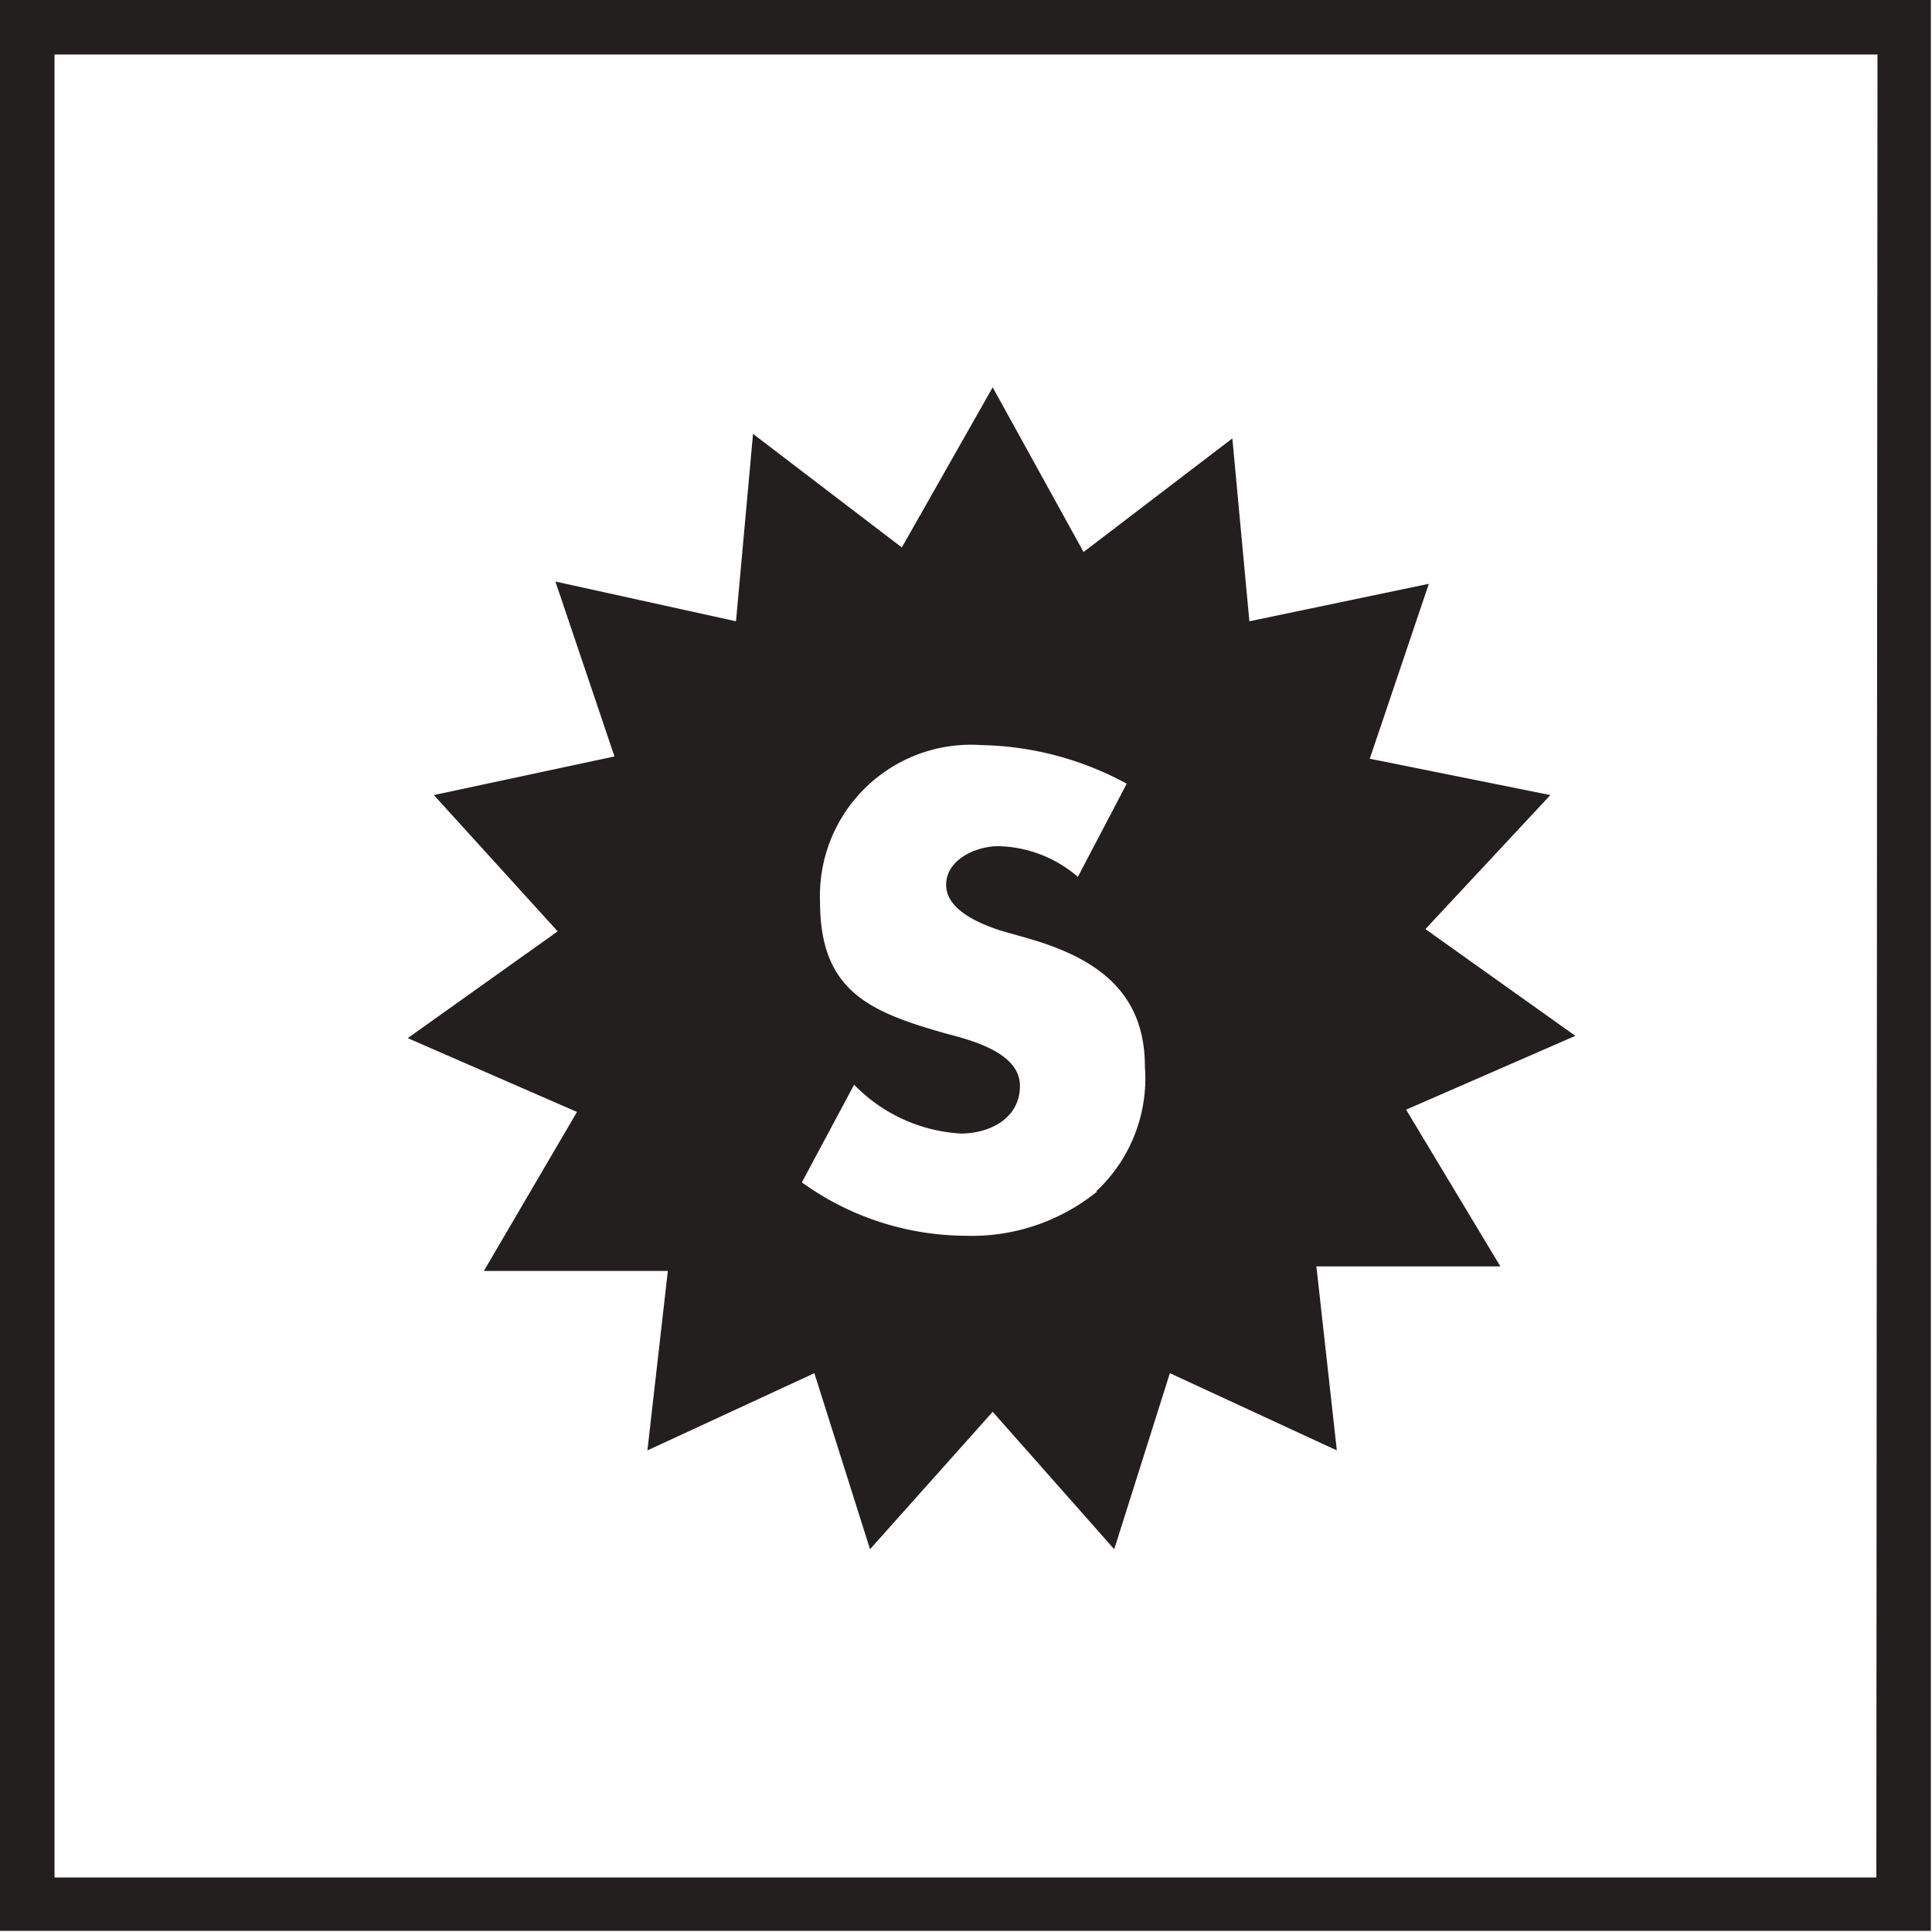
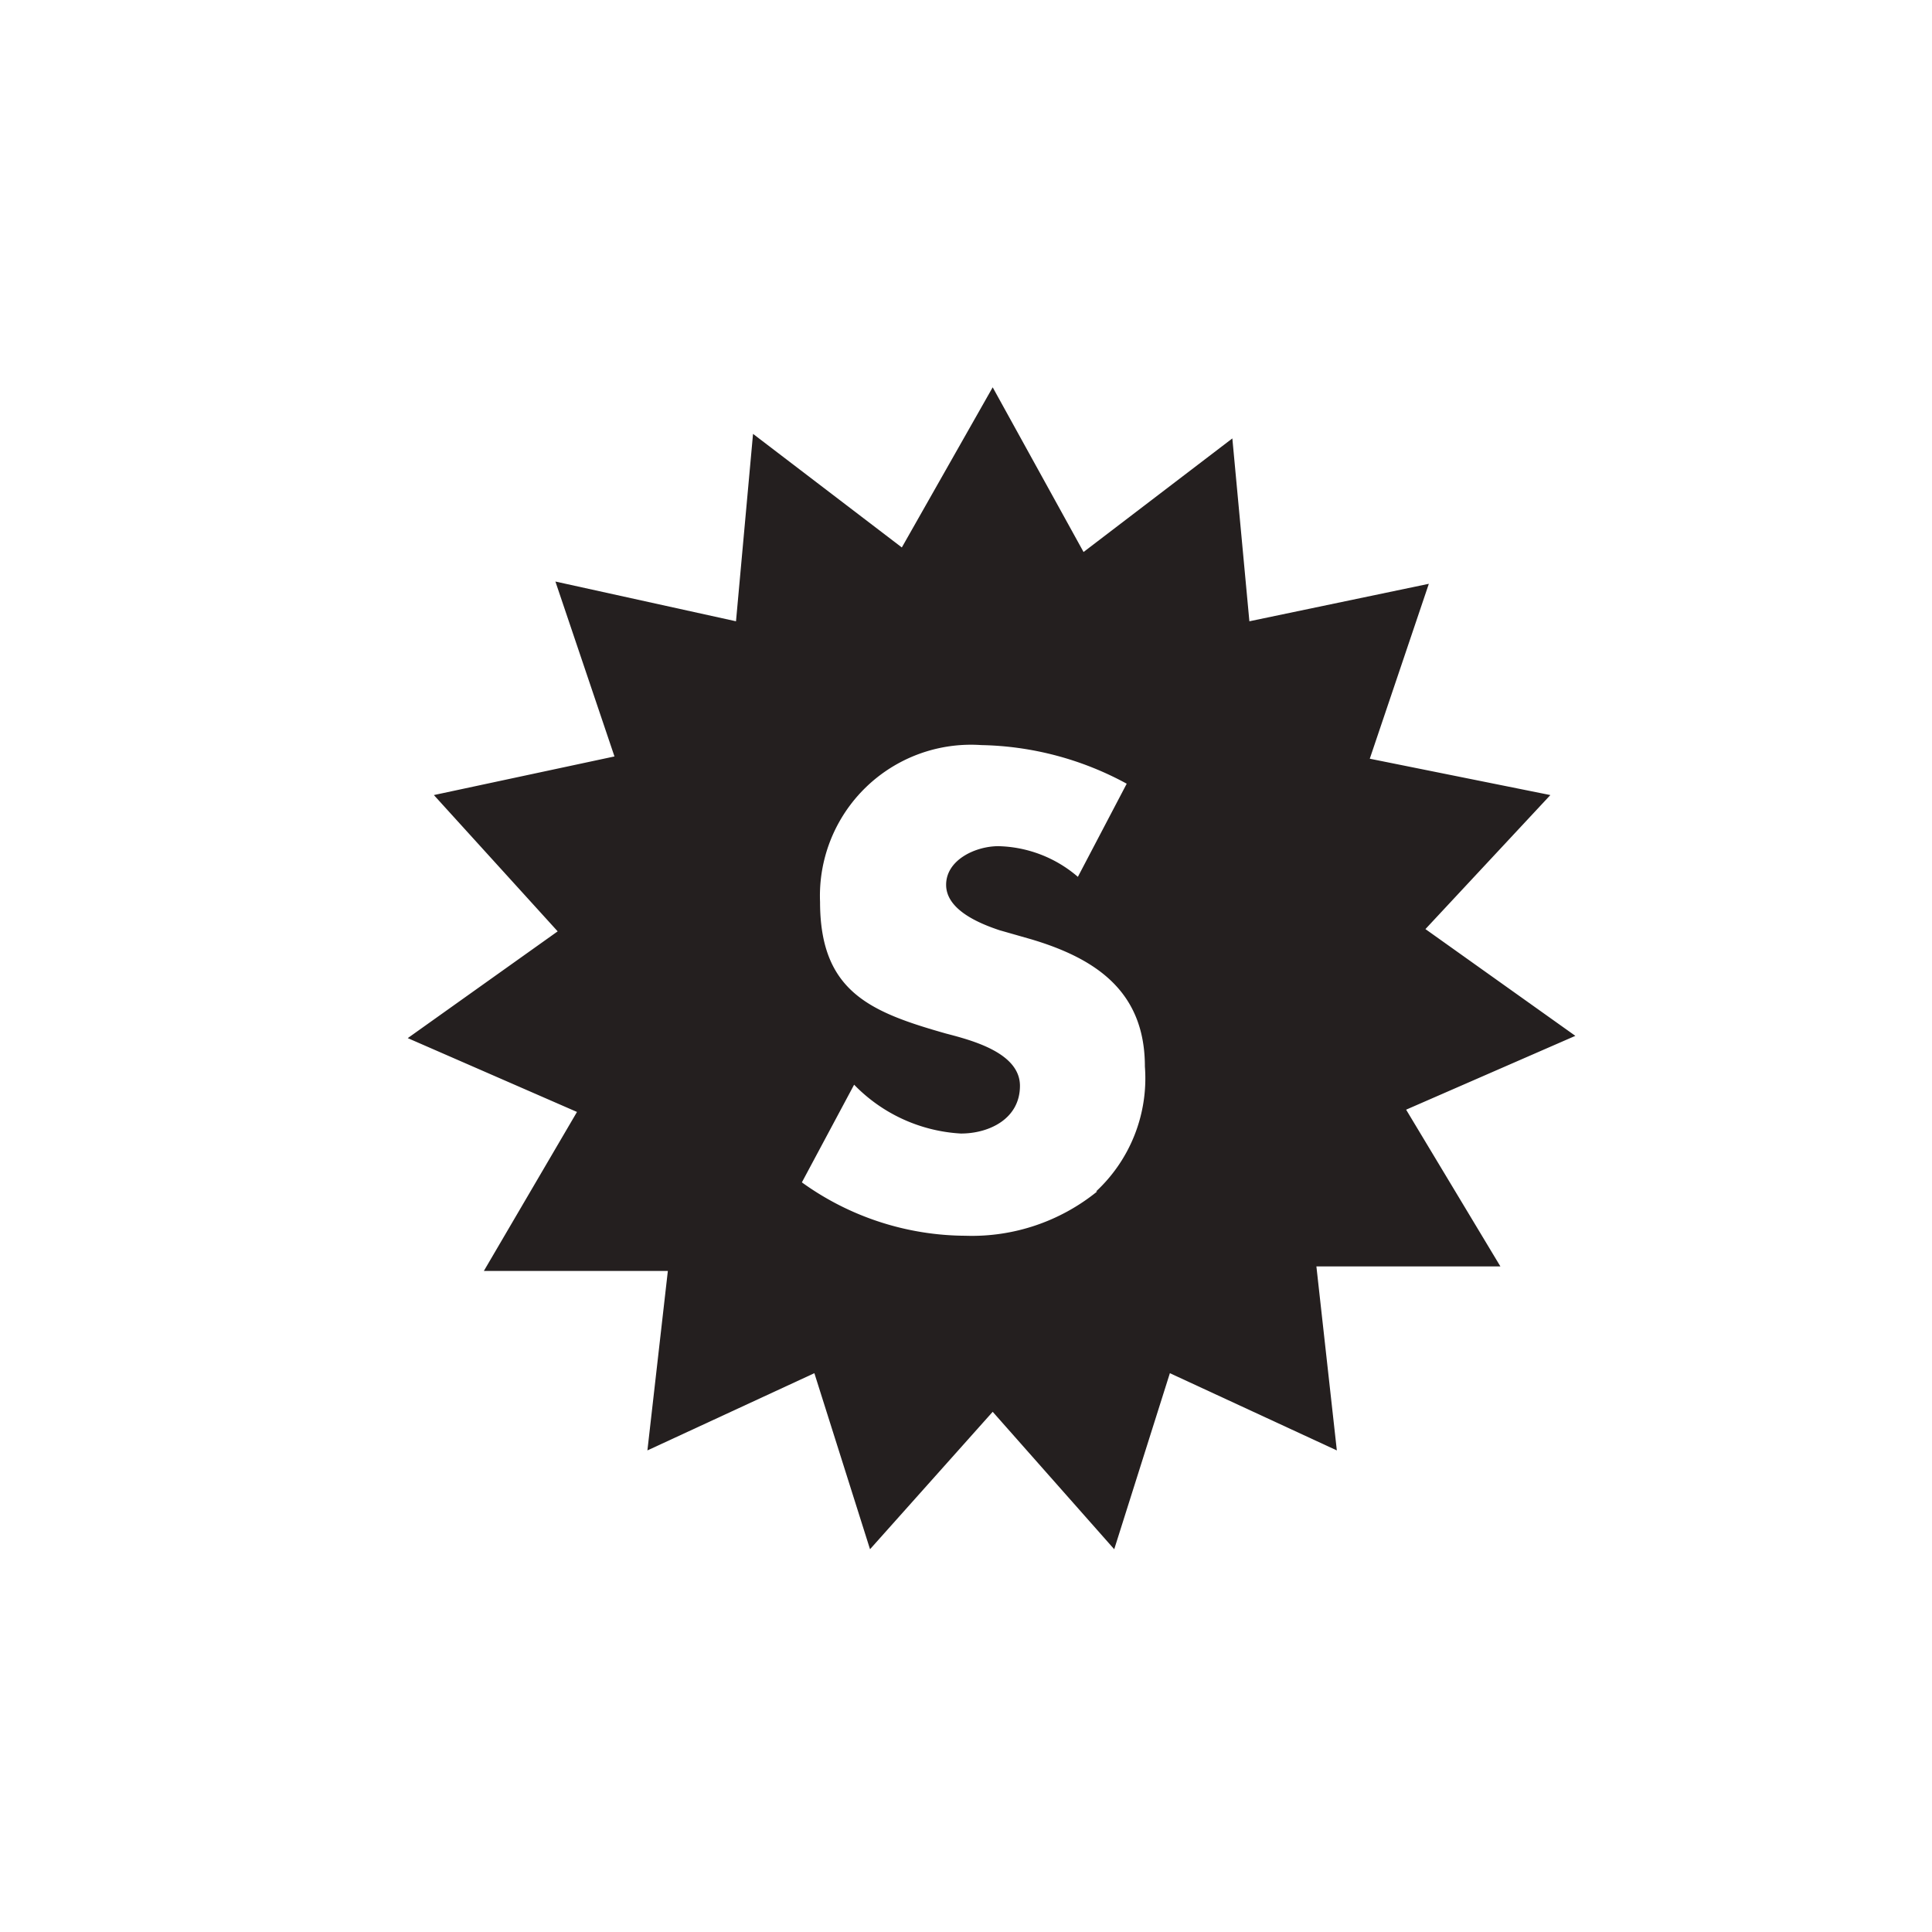
<svg xmlns="http://www.w3.org/2000/svg" id="Capa_1" data-name="Capa 1" viewBox="0 0 17.01 17.01">
  <defs>
    <style>.cls-1{fill:#241f1f;}</style>
  </defs>
-   <path class="cls-1" d="M17,0H0V17H17Zm-.48,16.53H.48V.48H16.53Z" />
  <path class="cls-1" d="M9.66,10.49a1.75,1.75,0,0,1-1.16.39,2.48,2.48,0,0,1-1.44-.47l.46-.86a1.42,1.42,0,0,0,.94.43c.25,0,.52-.13.52-.42s-.42-.4-.65-.46c-.67-.19-1.11-.37-1.11-1.16A1.33,1.33,0,0,1,8.64,6.56a2.78,2.78,0,0,1,1.28.34l-.43.82a1.11,1.11,0,0,0-.7-.27c-.2,0-.46.12-.46.34s.29.34.47.4l.28.08c.57.17,1,.46,1,1.12a1.36,1.36,0,0,1-.43,1.1m2.73-.72,1.49-.65-1.32-.94L13.65,7l-1.59-.32.52-1.54L11,5.47l-.15-1.61-1.31,1L8.74,3.41l-.8,1.41-1.31-1L6.48,5.47,4.89,5.12l.52,1.54L3.82,7l1.09,1.2-1.32.94,1.49.65-.82,1.4,1.62,0L5.7,12.77l1.47-.68.49,1.55,1.08-1.21,1.07,1.21.49-1.55,1.47.68-.18-1.62,1.62,0Z" />
</svg>